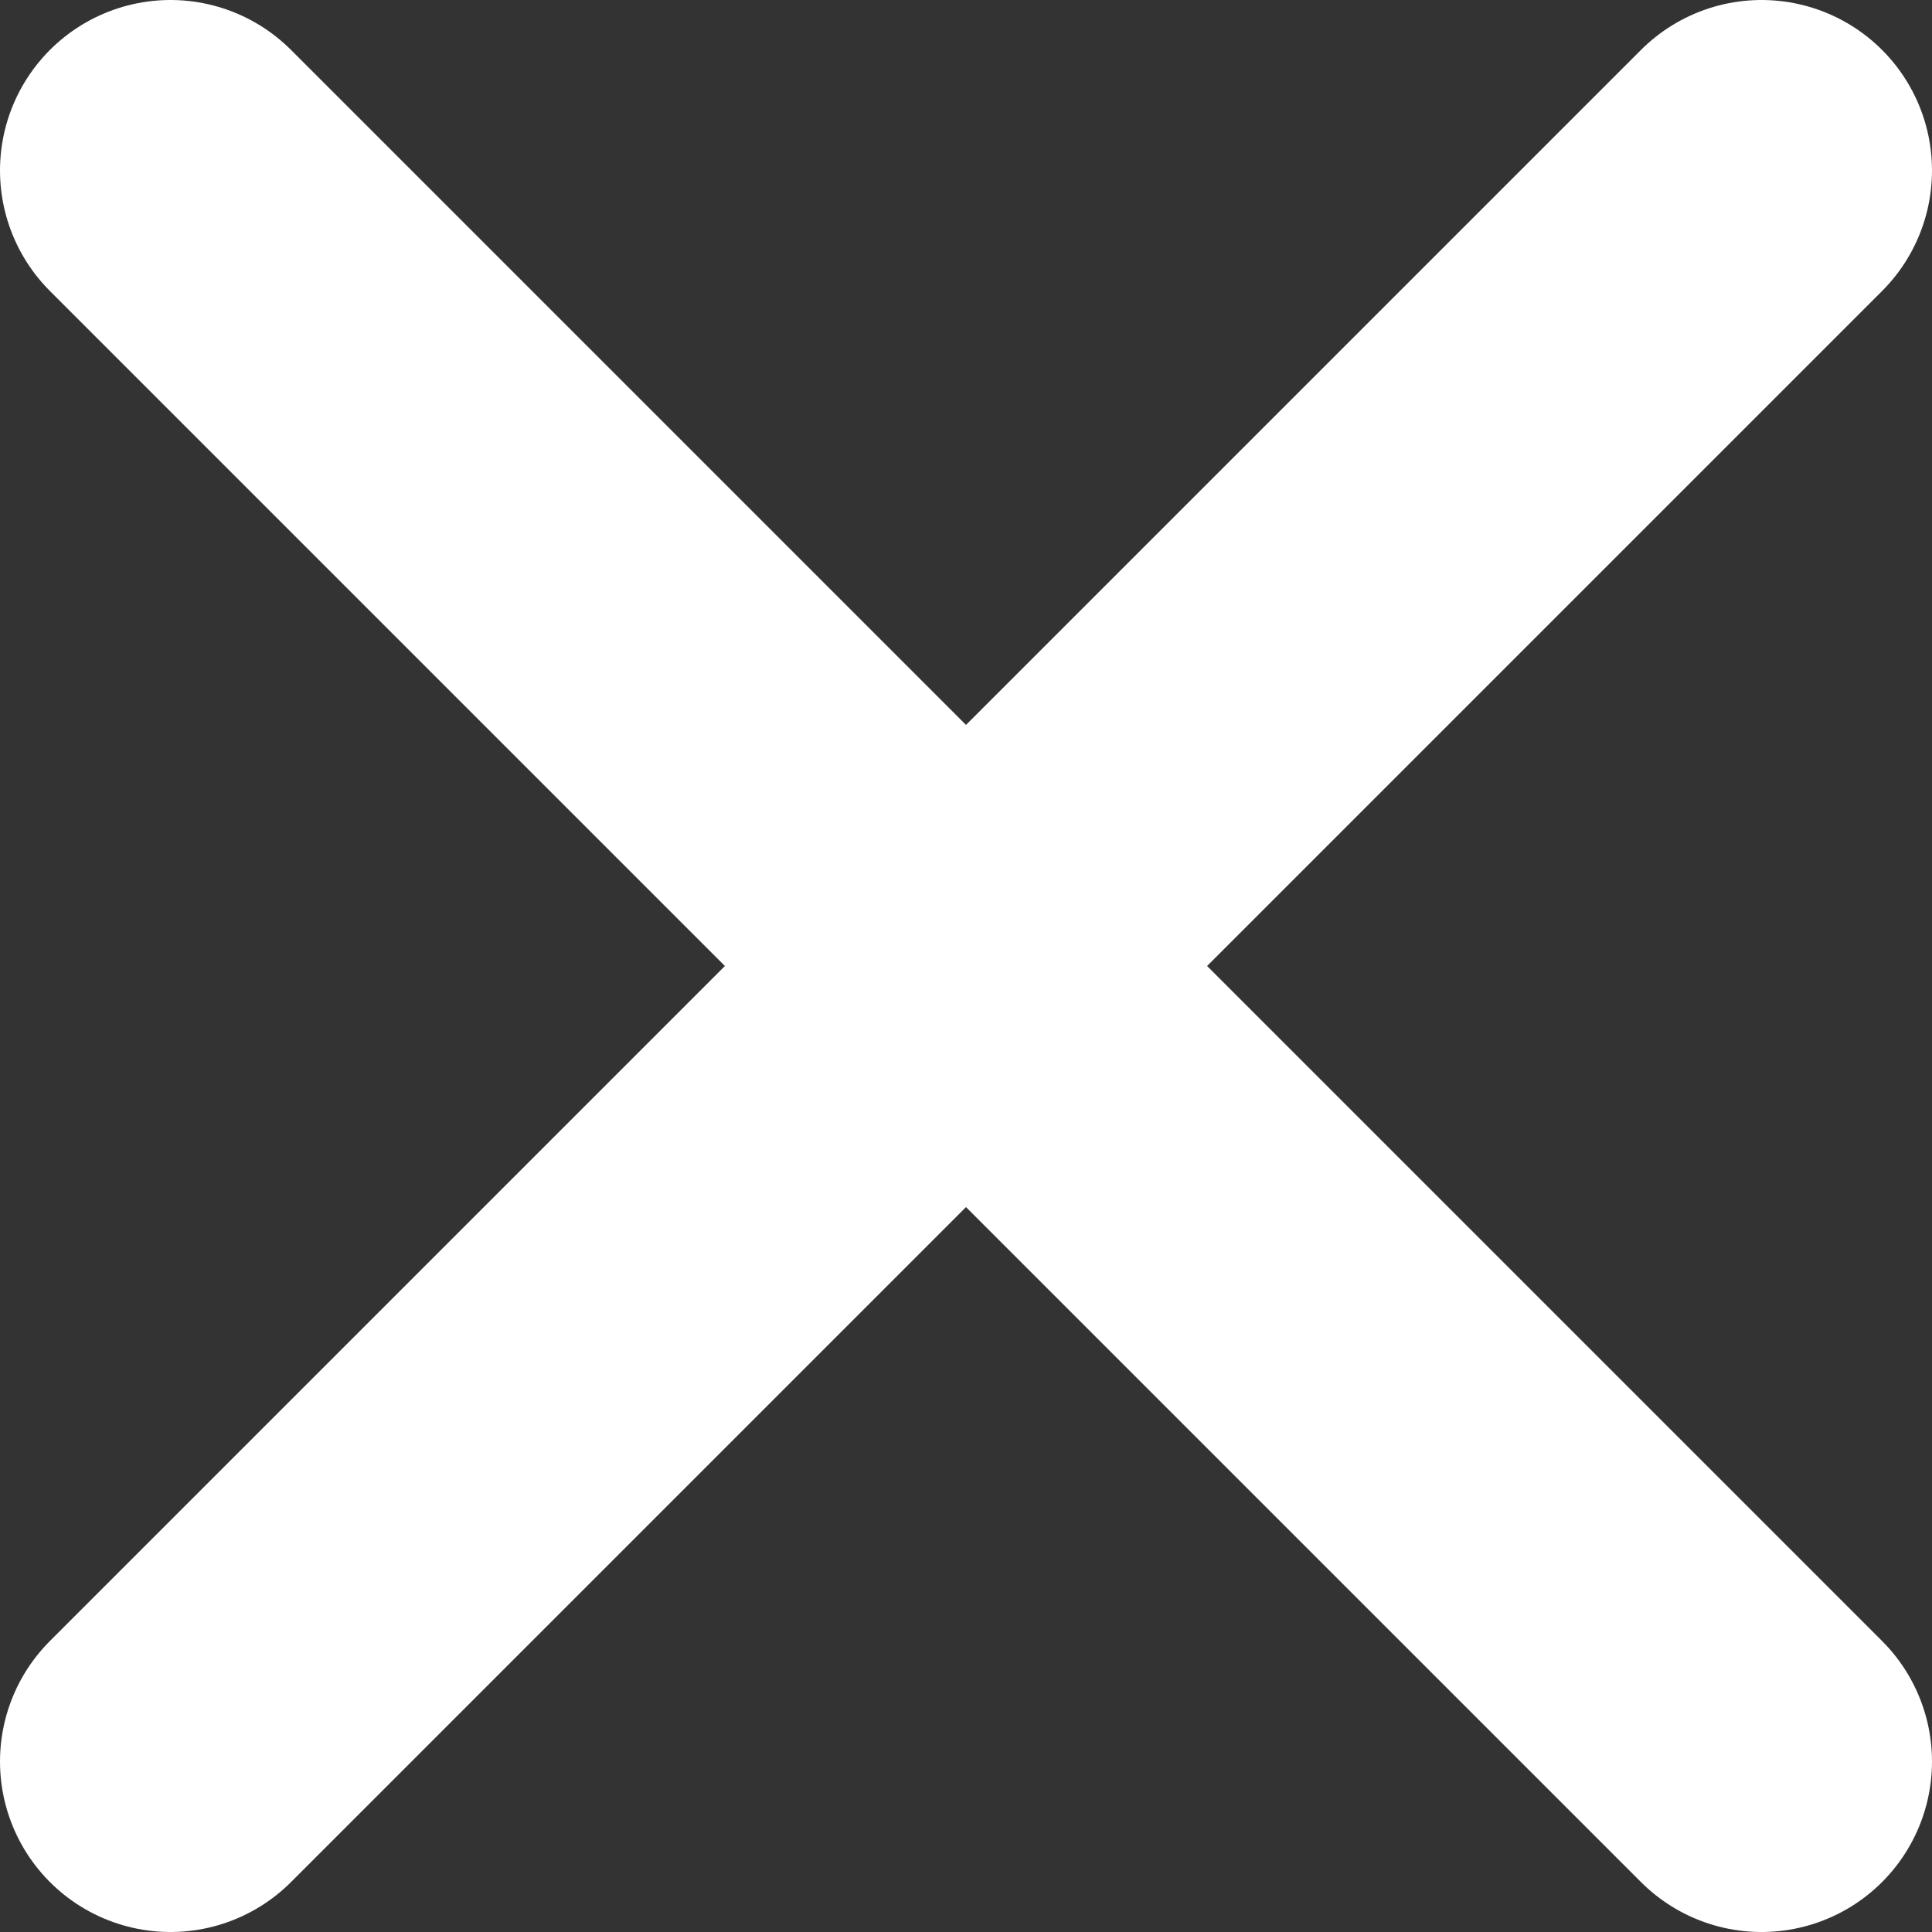
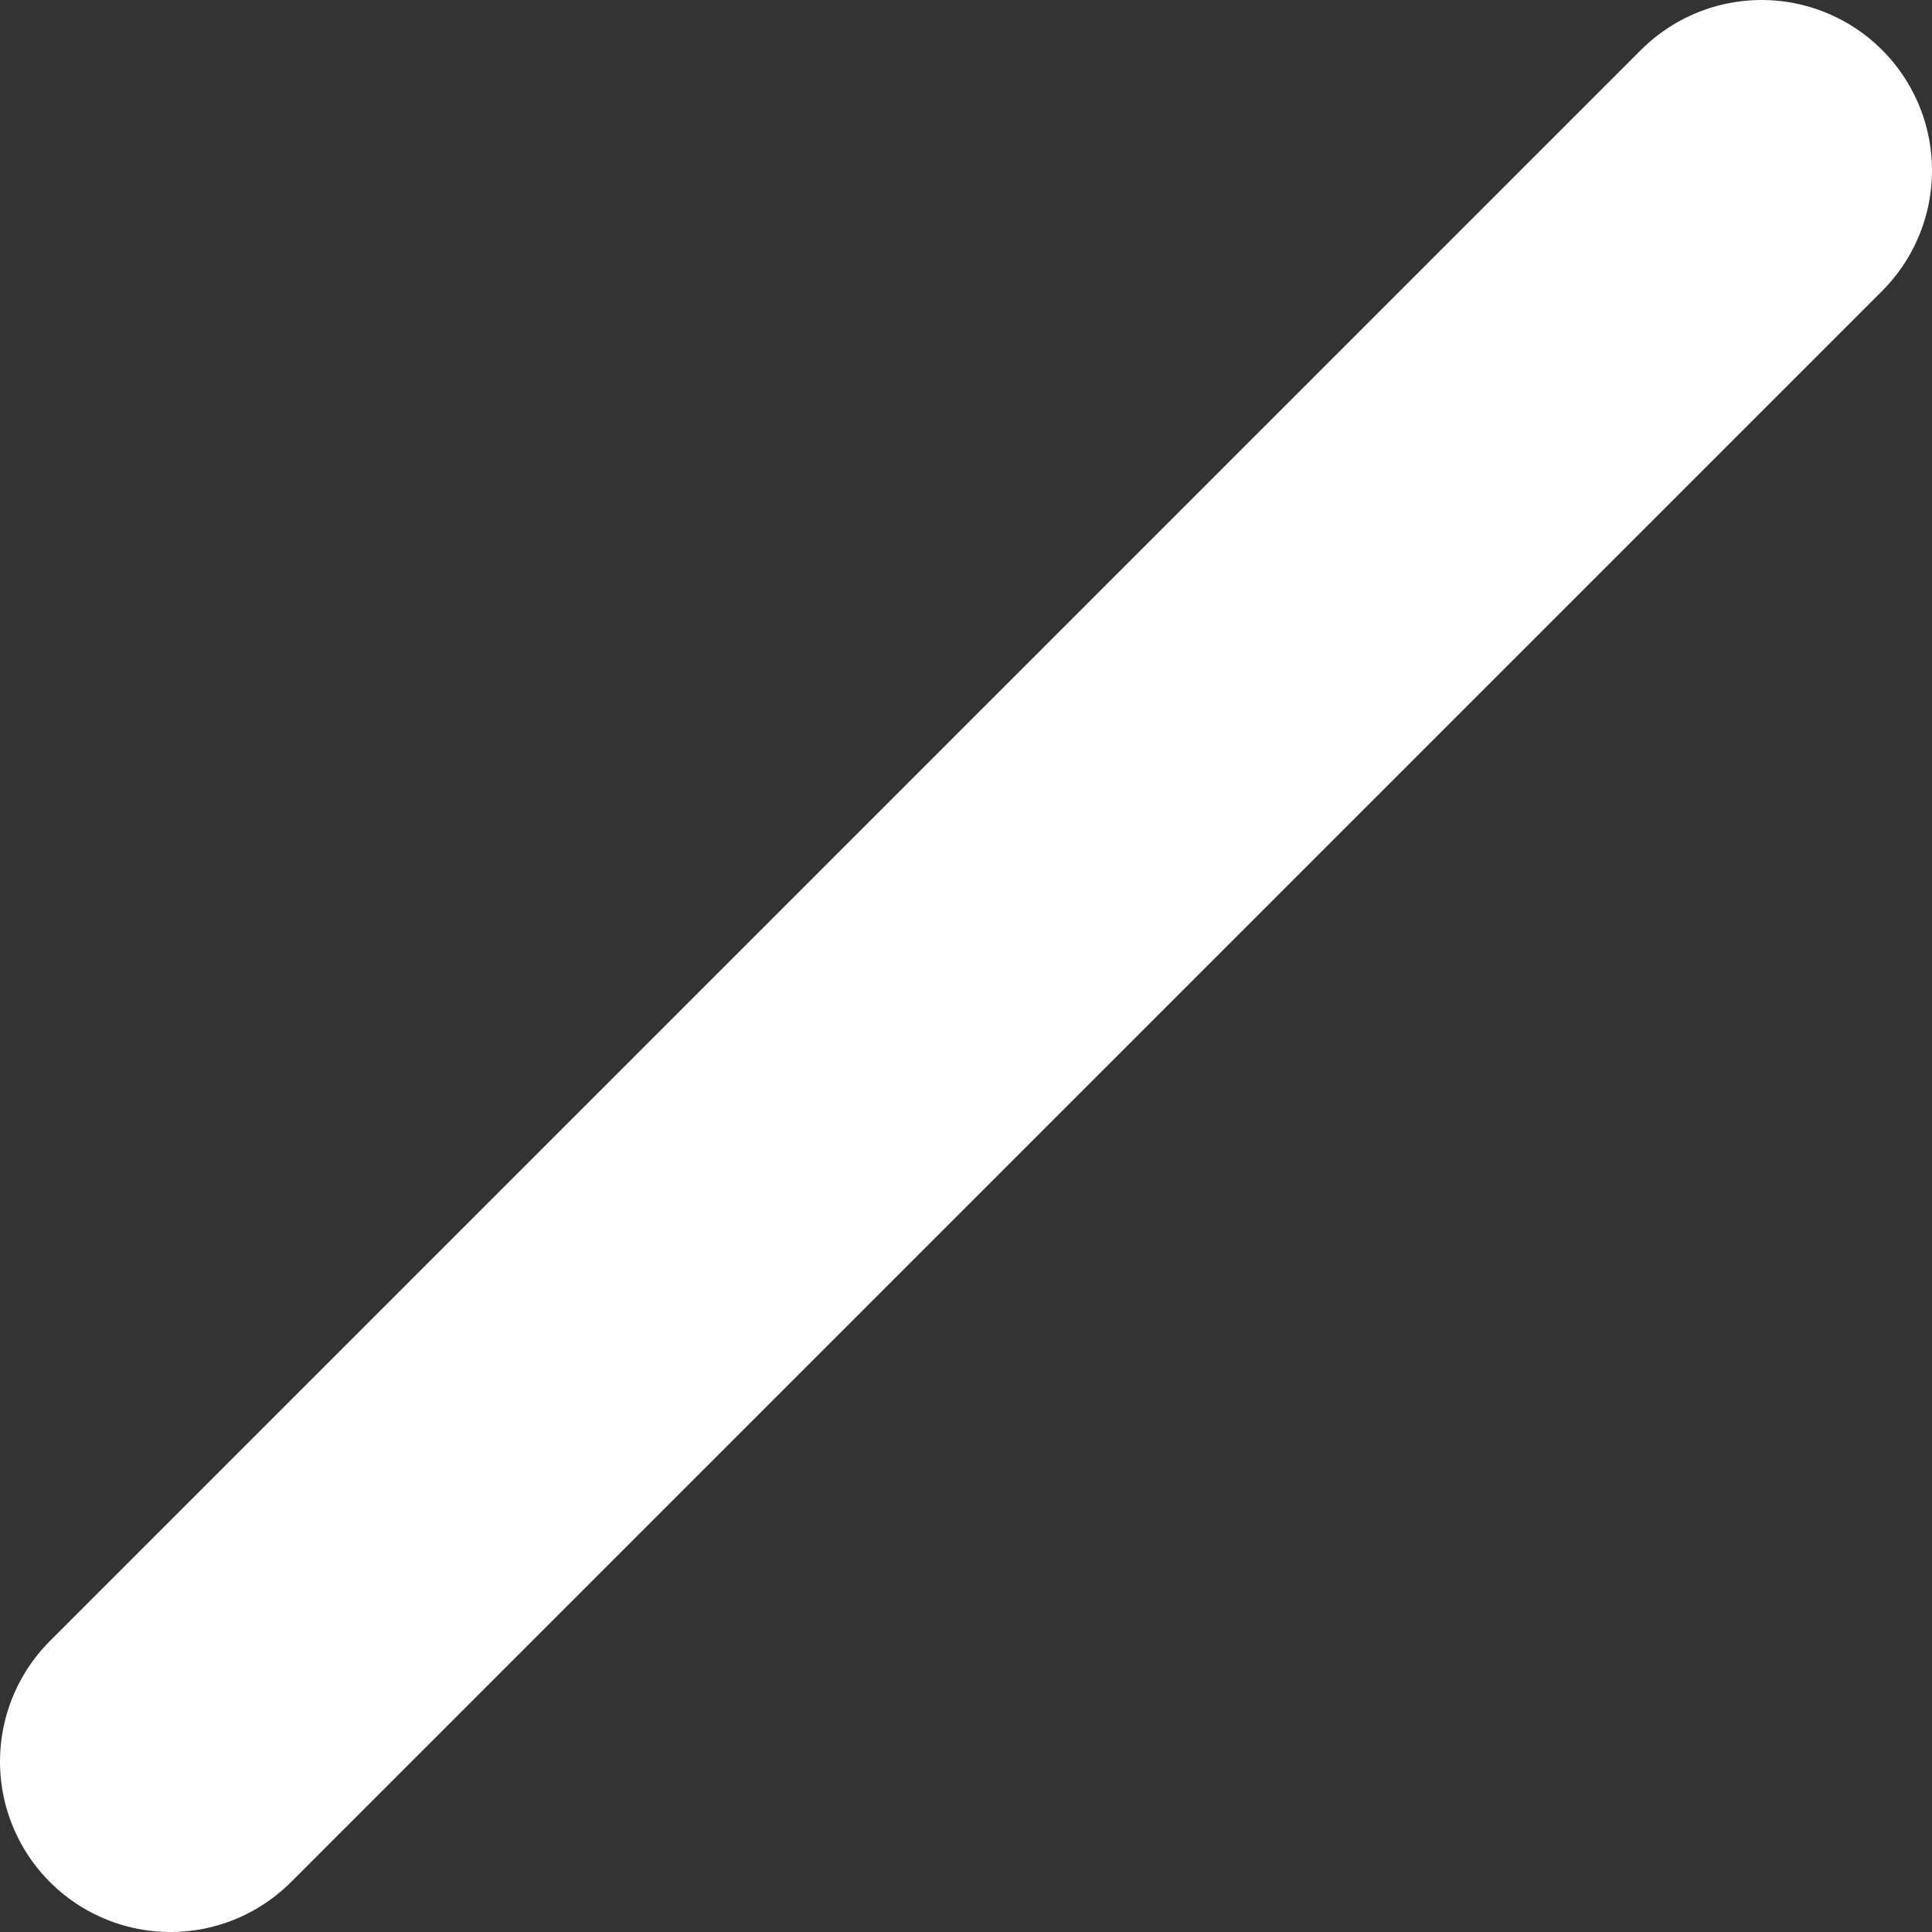
<svg xmlns="http://www.w3.org/2000/svg" width="17" height="17" viewBox="0 0 17 17">
  <rect x="0" y="0" width="17" height="17" fill="#333333" stroke="none" />
  <line x1="1.5" y1="15.5" x2="15.5" y2="1.5" fill="none" stroke="#fff" stroke-linecap="round" stroke-linejoin="round" stroke-width="3" />
-   <line x1="15.5" y1="15.5" x2="1.5" y2="1.5" fill="none" stroke="#fff" stroke-linecap="round" stroke-linejoin="round" stroke-width="3" />
</svg>